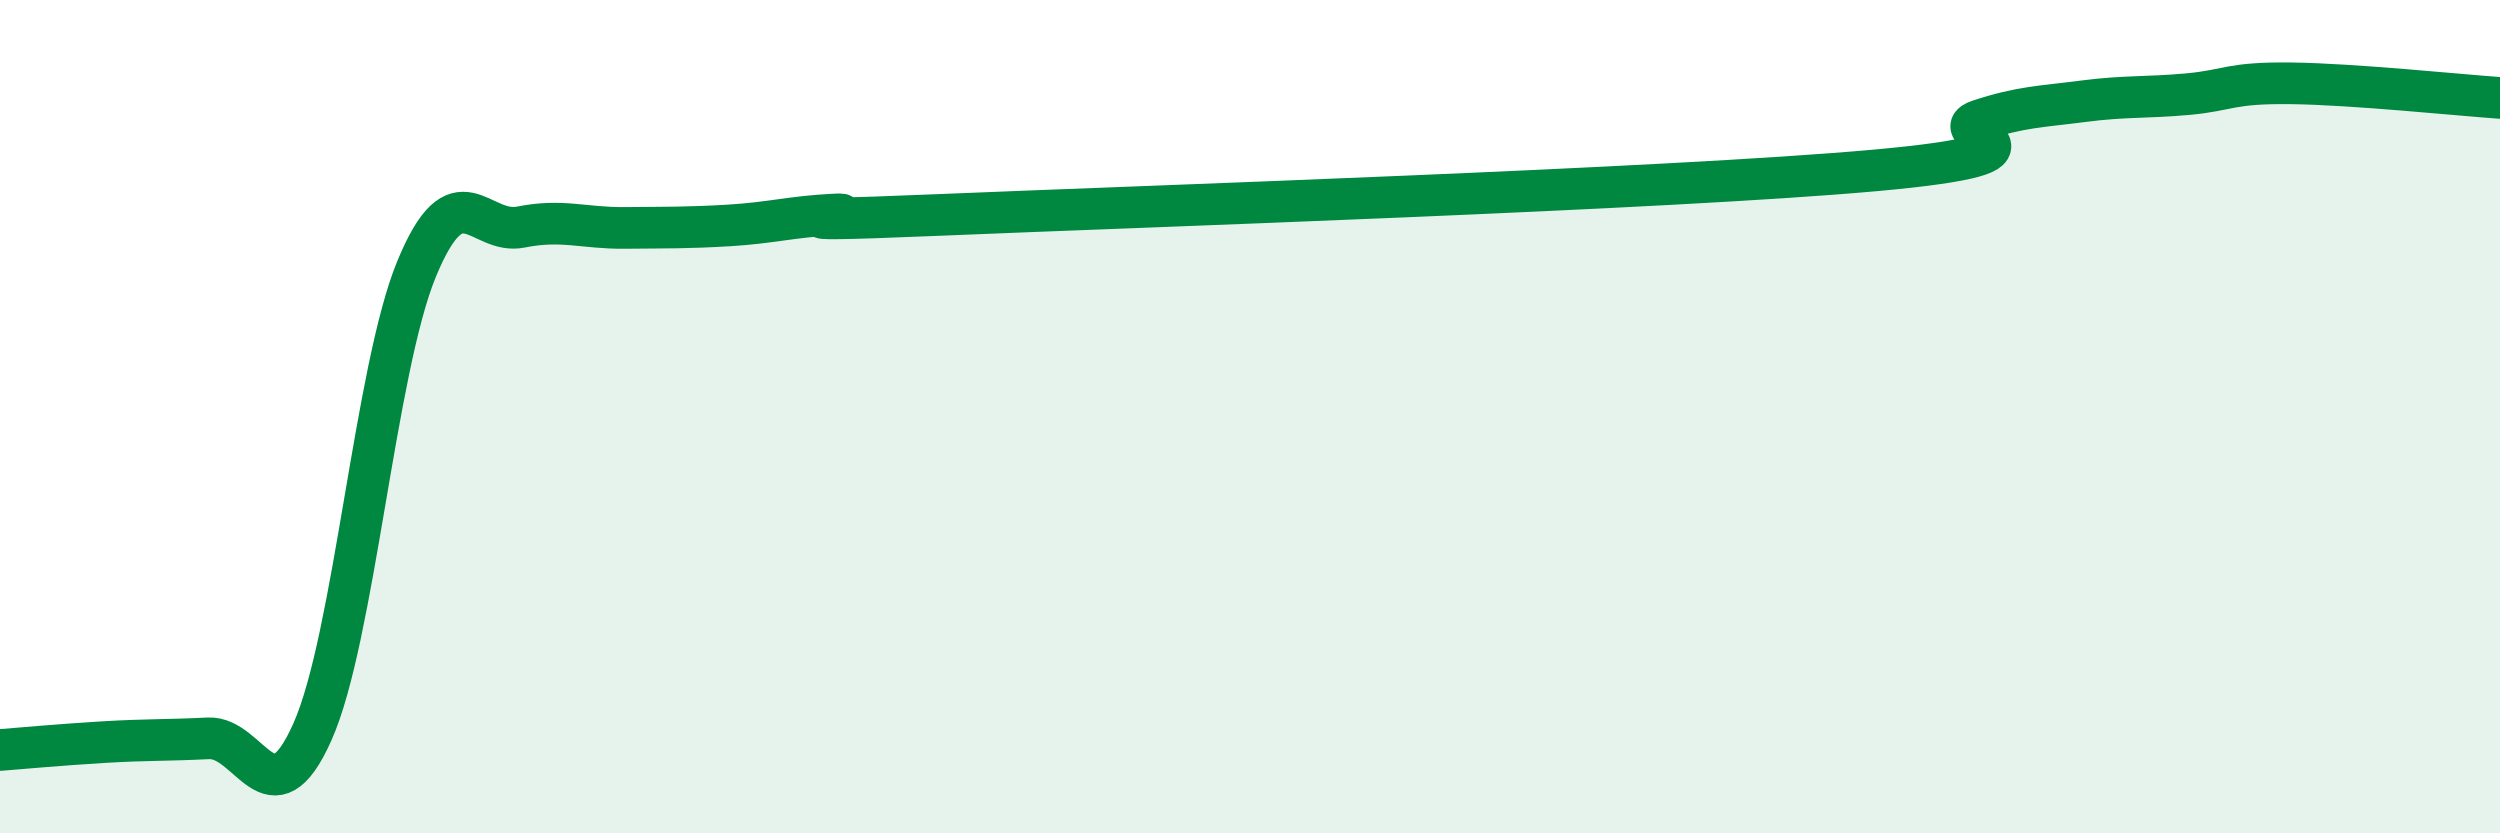
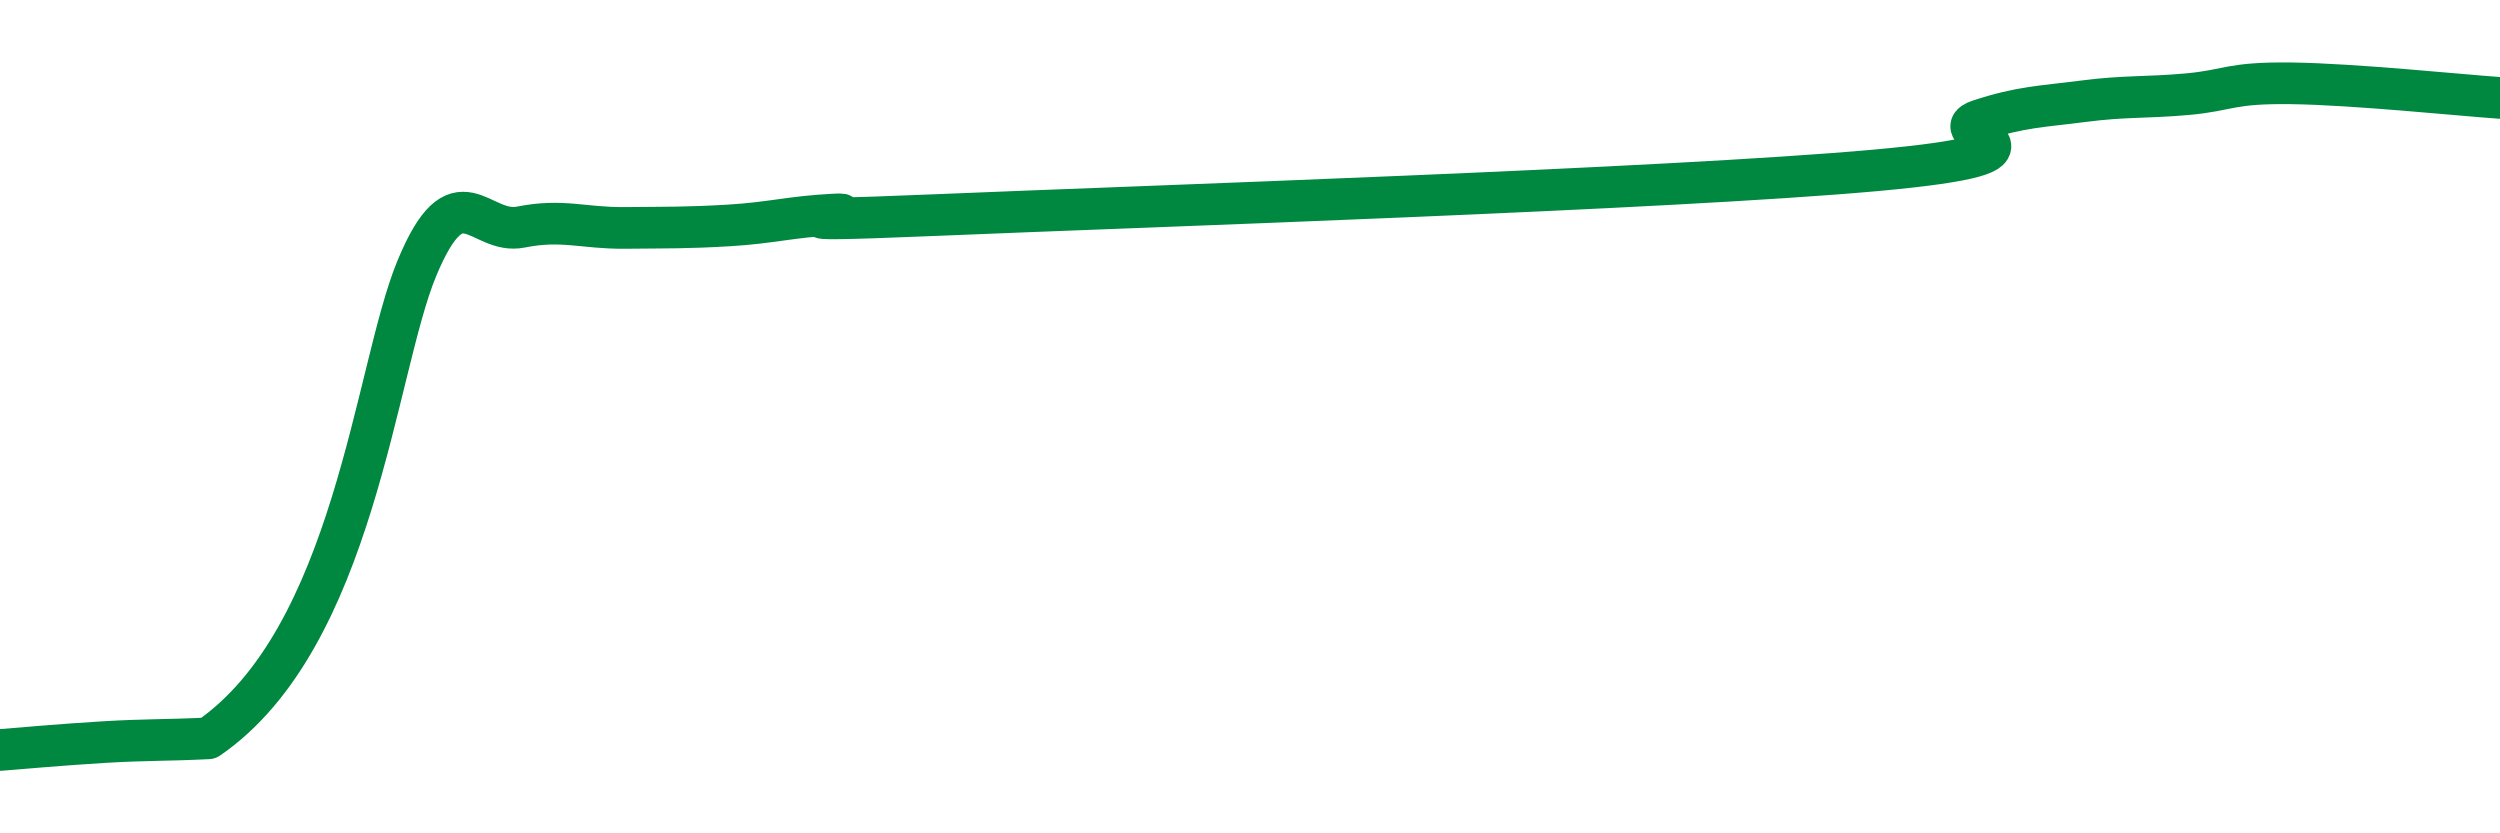
<svg xmlns="http://www.w3.org/2000/svg" width="60" height="20" viewBox="0 0 60 20">
-   <path d="M 0,18 C 0.5,17.96 1.5,17.87 2.5,17.81 C 3.5,17.75 4,17.77 5,17.72 C 6,17.67 6.5,19.81 7.5,17.56 C 8.5,15.31 9,8.87 10,6.45 C 11,4.03 11.5,5.65 12.5,5.45 C 13.5,5.25 14,5.48 15,5.47 C 16,5.46 16.5,5.47 17.5,5.41 C 18.5,5.35 19,5.2 20,5.15 C 21,5.1 17.5,5.37 22.5,5.16 C 27.5,4.95 40,4.54 45,4.09 C 50,3.64 46.5,3.22 47.5,2.89 C 48.5,2.56 49,2.56 50,2.43 C 51,2.3 51.5,2.35 52.5,2.26 C 53.5,2.17 53.5,1.98 55,2 C 56.5,2.02 59,2.28 60,2.35L60 20L0 20Z" fill="#008740" opacity="0.1" stroke-linecap="round" stroke-linejoin="round" />
-   <path d="M 0,18 C 0.5,17.96 1.5,17.87 2.5,17.81 C 3.5,17.75 4,17.77 5,17.72 C 6,17.67 6.5,19.81 7.5,17.56 C 8.5,15.31 9,8.87 10,6.45 C 11,4.03 11.5,5.65 12.5,5.45 C 13.5,5.25 14,5.48 15,5.47 C 16,5.46 16.5,5.47 17.5,5.41 C 18.5,5.35 19,5.2 20,5.15 C 21,5.1 17.5,5.37 22.5,5.16 C 27.5,4.95 40,4.54 45,4.09 C 50,3.64 46.5,3.22 47.5,2.89 C 48.5,2.56 49,2.56 50,2.43 C 51,2.3 51.5,2.35 52.5,2.26 C 53.5,2.17 53.5,1.98 55,2 C 56.5,2.02 59,2.28 60,2.35" stroke="#008740" stroke-width="1" fill="none" stroke-linecap="round" stroke-linejoin="round" />
+   <path d="M 0,18 C 0.5,17.96 1.5,17.87 2.5,17.81 C 3.5,17.75 4,17.77 5,17.72 C 8.5,15.31 9,8.87 10,6.45 C 11,4.03 11.5,5.65 12.5,5.45 C 13.5,5.25 14,5.48 15,5.47 C 16,5.46 16.5,5.47 17.5,5.41 C 18.5,5.35 19,5.2 20,5.15 C 21,5.1 17.5,5.37 22.5,5.16 C 27.5,4.95 40,4.54 45,4.09 C 50,3.64 46.5,3.22 47.5,2.89 C 48.5,2.56 49,2.56 50,2.43 C 51,2.3 51.5,2.35 52.5,2.26 C 53.5,2.17 53.5,1.98 55,2 C 56.5,2.02 59,2.28 60,2.35" stroke="#008740" stroke-width="1" fill="none" stroke-linecap="round" stroke-linejoin="round" />
</svg>